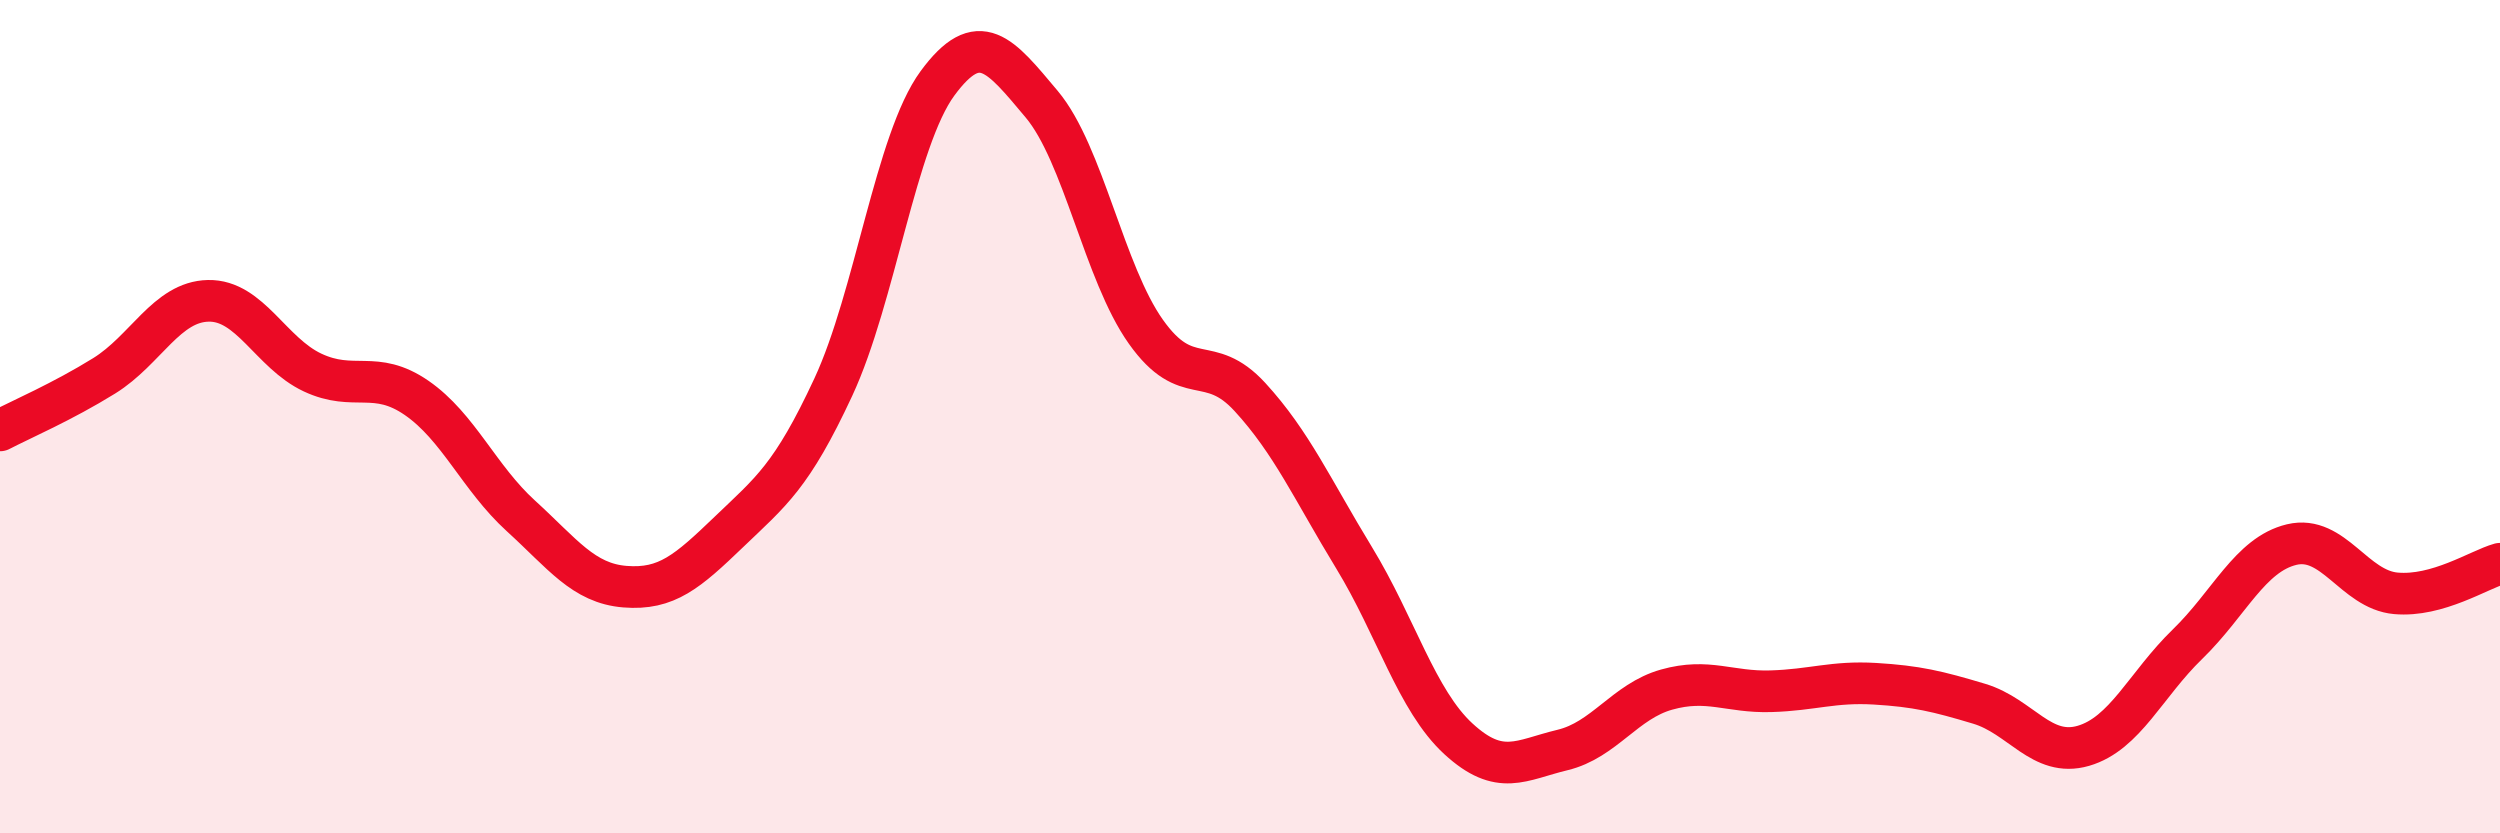
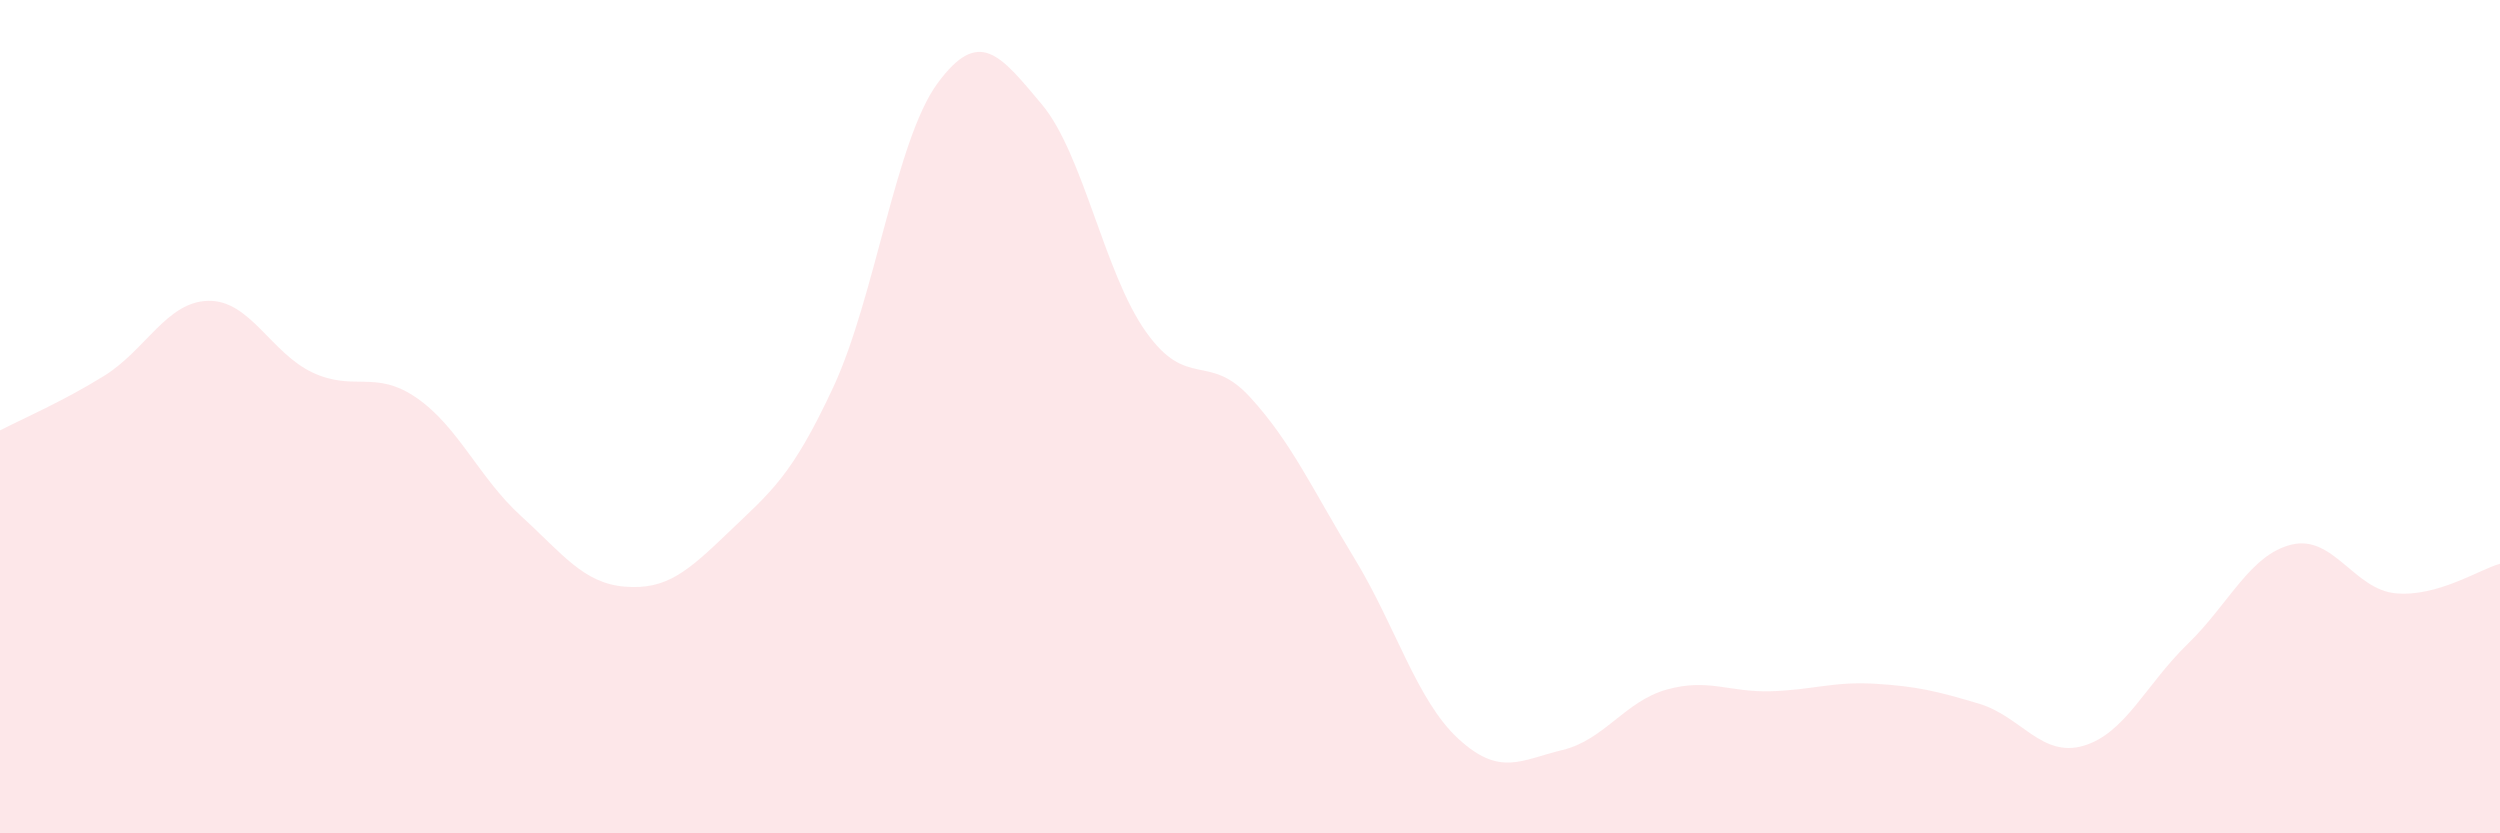
<svg xmlns="http://www.w3.org/2000/svg" width="60" height="20" viewBox="0 0 60 20">
  <path d="M 0,10.33 C 0.5,10.07 1.5,9.64 2.5,9.02 C 3.5,8.4 4,7.24 5,7.22 C 6,7.2 6.5,8.47 7.5,8.94 C 8.5,9.41 9,8.86 10,9.55 C 11,10.24 11.5,11.47 12.5,12.38 C 13.5,13.29 14,14 15,14.08 C 16,14.16 16.5,13.72 17.5,12.76 C 18.5,11.8 19,11.44 20,9.29 C 21,7.14 21.5,3.36 22.5,2 C 23.5,0.64 24,1.31 25,2.5 C 26,3.69 26.5,6.55 27.5,7.96 C 28.5,9.37 29,8.44 30,9.53 C 31,10.62 31.5,11.75 32.5,13.39 C 33.5,15.03 34,16.81 35,17.73 C 36,18.65 36.5,18.24 37.5,18 C 38.5,17.76 39,16.83 40,16.55 C 41,16.27 41.5,16.62 42.5,16.59 C 43.5,16.56 44,16.35 45,16.41 C 46,16.47 46.5,16.59 47.5,16.89 C 48.5,17.19 49,18.19 50,17.9 C 51,17.61 51.5,16.43 52.5,15.46 C 53.5,14.49 54,13.31 55,13.07 C 56,12.83 56.5,14.15 57.5,14.24 C 58.5,14.33 59.5,13.67 60,13.53L60 20L0 20Z" fill="#EB0A25" opacity="0.1" stroke-linecap="round" stroke-linejoin="round" />
-   <path d="M 0,10.33 C 0.5,10.07 1.5,9.64 2.5,9.02 C 3.5,8.4 4,7.24 5,7.22 C 6,7.2 6.5,8.47 7.5,8.94 C 8.5,9.41 9,8.86 10,9.55 C 11,10.24 11.5,11.47 12.5,12.38 C 13.5,13.29 14,14 15,14.08 C 16,14.16 16.5,13.72 17.5,12.76 C 18.5,11.8 19,11.44 20,9.29 C 21,7.14 21.5,3.36 22.5,2 C 23.5,0.64 24,1.31 25,2.5 C 26,3.69 26.5,6.55 27.5,7.96 C 28.5,9.37 29,8.44 30,9.53 C 31,10.62 31.5,11.75 32.5,13.39 C 33.5,15.03 34,16.81 35,17.73 C 36,18.65 36.5,18.24 37.5,18 C 38.5,17.76 39,16.83 40,16.55 C 41,16.27 41.5,16.62 42.5,16.59 C 43.5,16.56 44,16.35 45,16.41 C 46,16.47 46.5,16.59 47.5,16.89 C 48.5,17.19 49,18.19 50,17.9 C 51,17.61 51.5,16.43 52.5,15.46 C 53.5,14.49 54,13.31 55,13.07 C 56,12.83 56.5,14.15 57.5,14.24 C 58.5,14.33 59.5,13.67 60,13.53" stroke="#EB0A25" stroke-width="1" fill="none" stroke-linecap="round" stroke-linejoin="round" />
</svg>